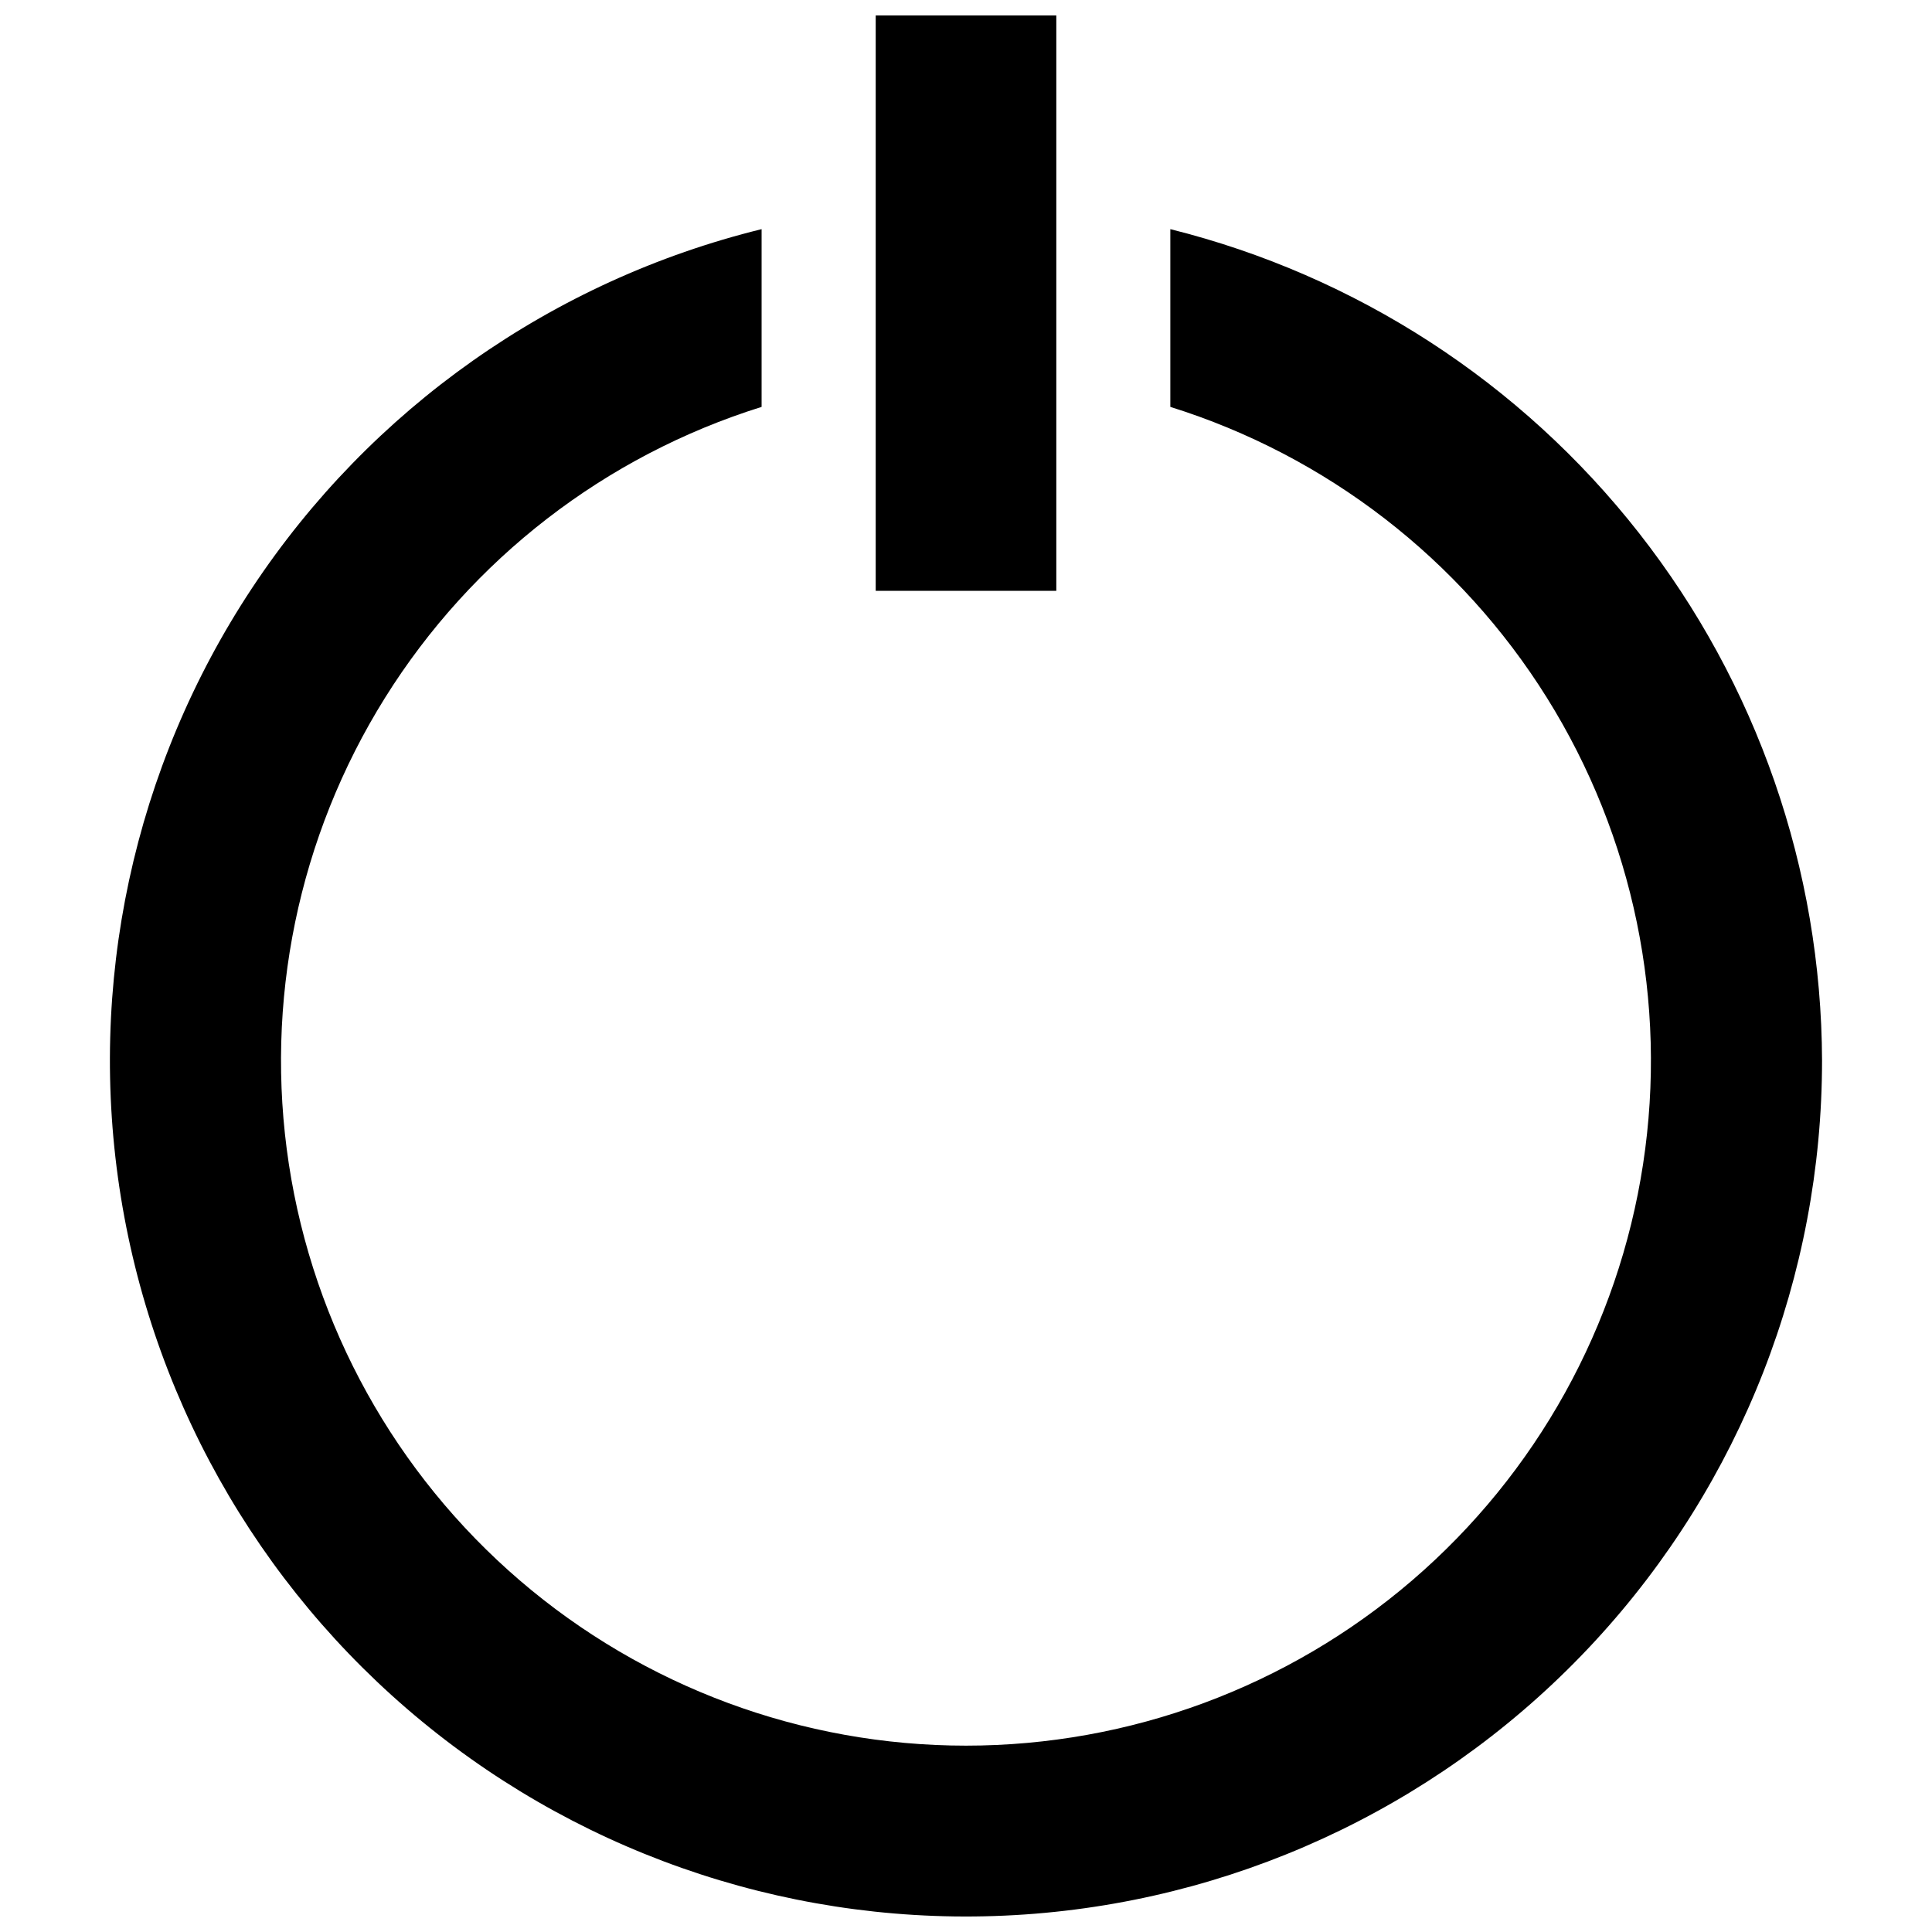
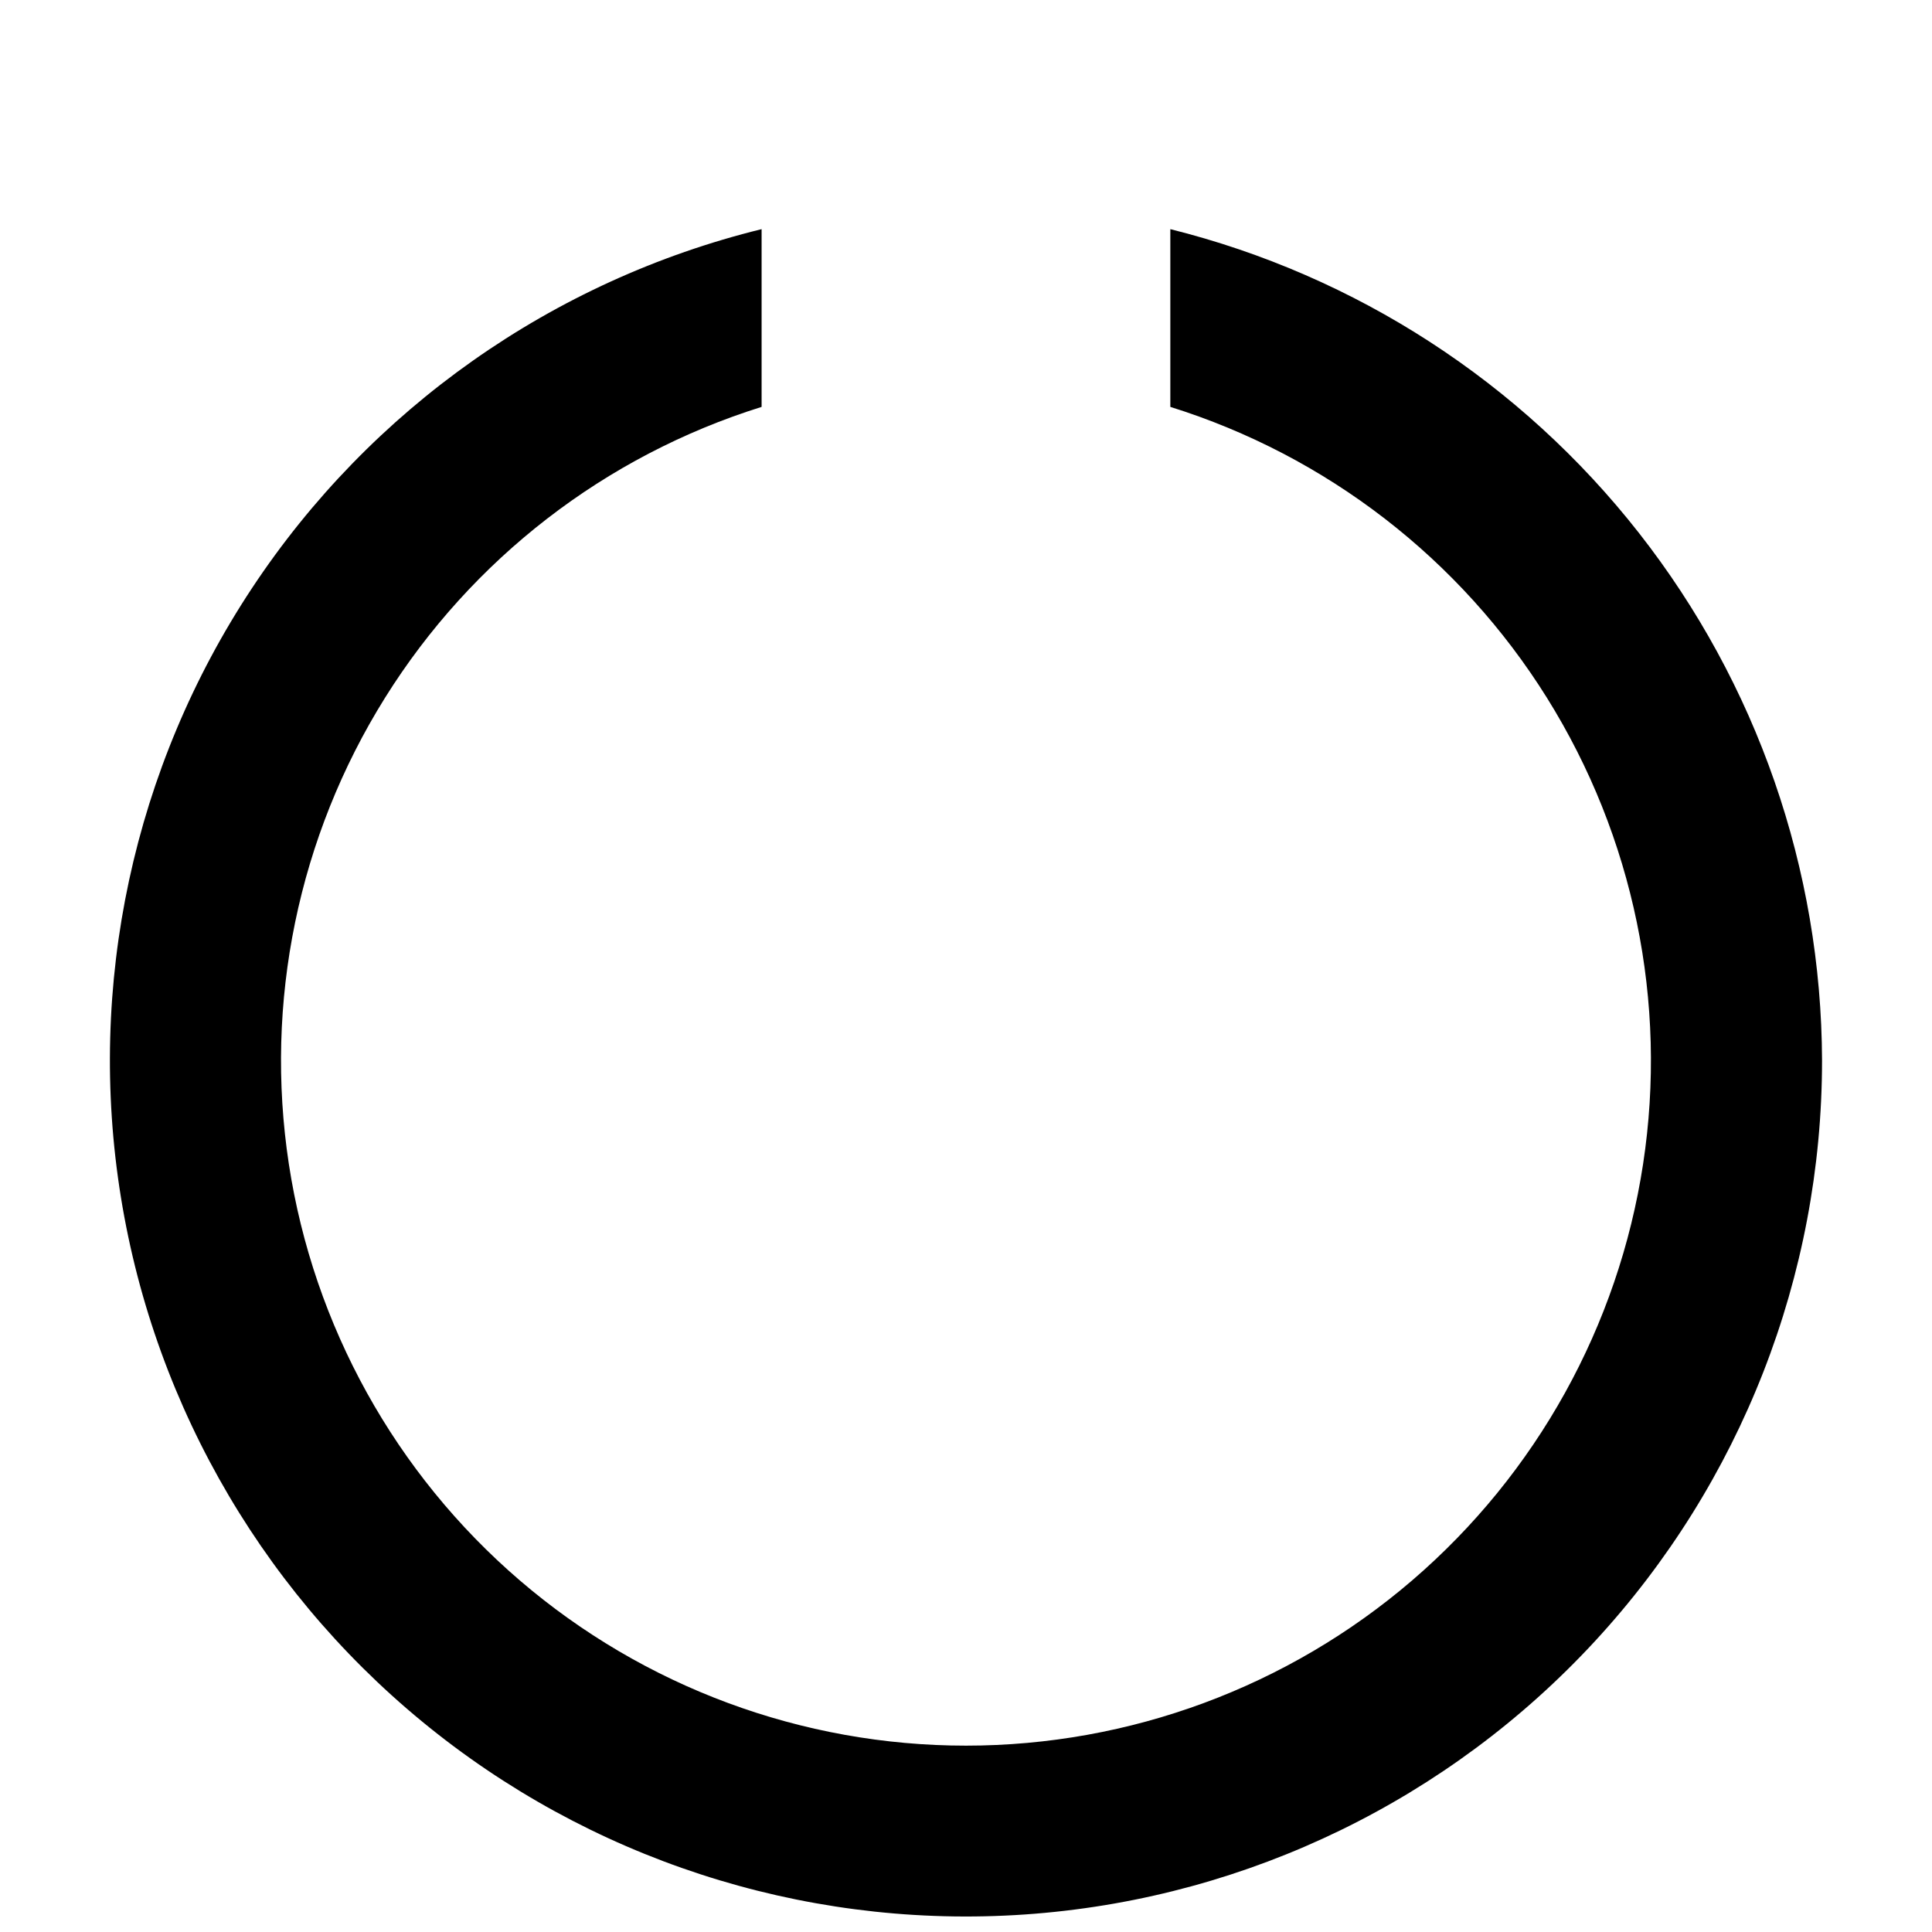
<svg xmlns="http://www.w3.org/2000/svg" width="800px" height="800px" version="1.1" viewBox="144 144 512 512">
  <defs>
    <clipPath id="b">
      <path d="m173 204h454v447.9h-454z" />
    </clipPath>
    <clipPath id="a">
-       <path d="m376 148.09h48v152.91h-48z" />
-     </clipPath>
+       </clipPath>
  </defs>
  <g>
    <g clip-path="url(#b)">
      <path d="m626.86 425.04c0 57.016-21.473 111.94-60.137 153.84-38.668 41.902-91.691 67.707-148.52 72.281-56.832 4.578-113.3-12.414-158.18-47.594-44.871-35.176-74.848-85.961-83.973-142.24-9.121-56.281 3.281-113.94 34.742-161.48 31.465-47.551 79.676-81.512 135.04-95.121v47.105c-41.422 12.949-76.832 40.305-99.812 77.113-22.984 36.812-32.02 80.637-25.473 123.54 6.551 42.898 28.25 82.031 61.168 110.31 32.922 28.273 74.879 43.82 118.28 43.82 43.395 0 85.355-15.547 118.27-43.82 32.918-28.277 54.621-67.41 61.168-110.31 6.551-42.898-2.488-86.723-25.469-123.54-22.984-36.809-58.395-64.164-99.816-77.113v-47.105c49.199 12.273 92.895 40.605 124.18 80.508 31.281 39.906 48.359 89.105 48.531 139.81z" />
    </g>
    <g clip-path="url(#a)">
-       <path d="m376.07 148.09h47.863v152.48h-47.863z" />
-     </g>
+       </g>
  </g>
</svg>